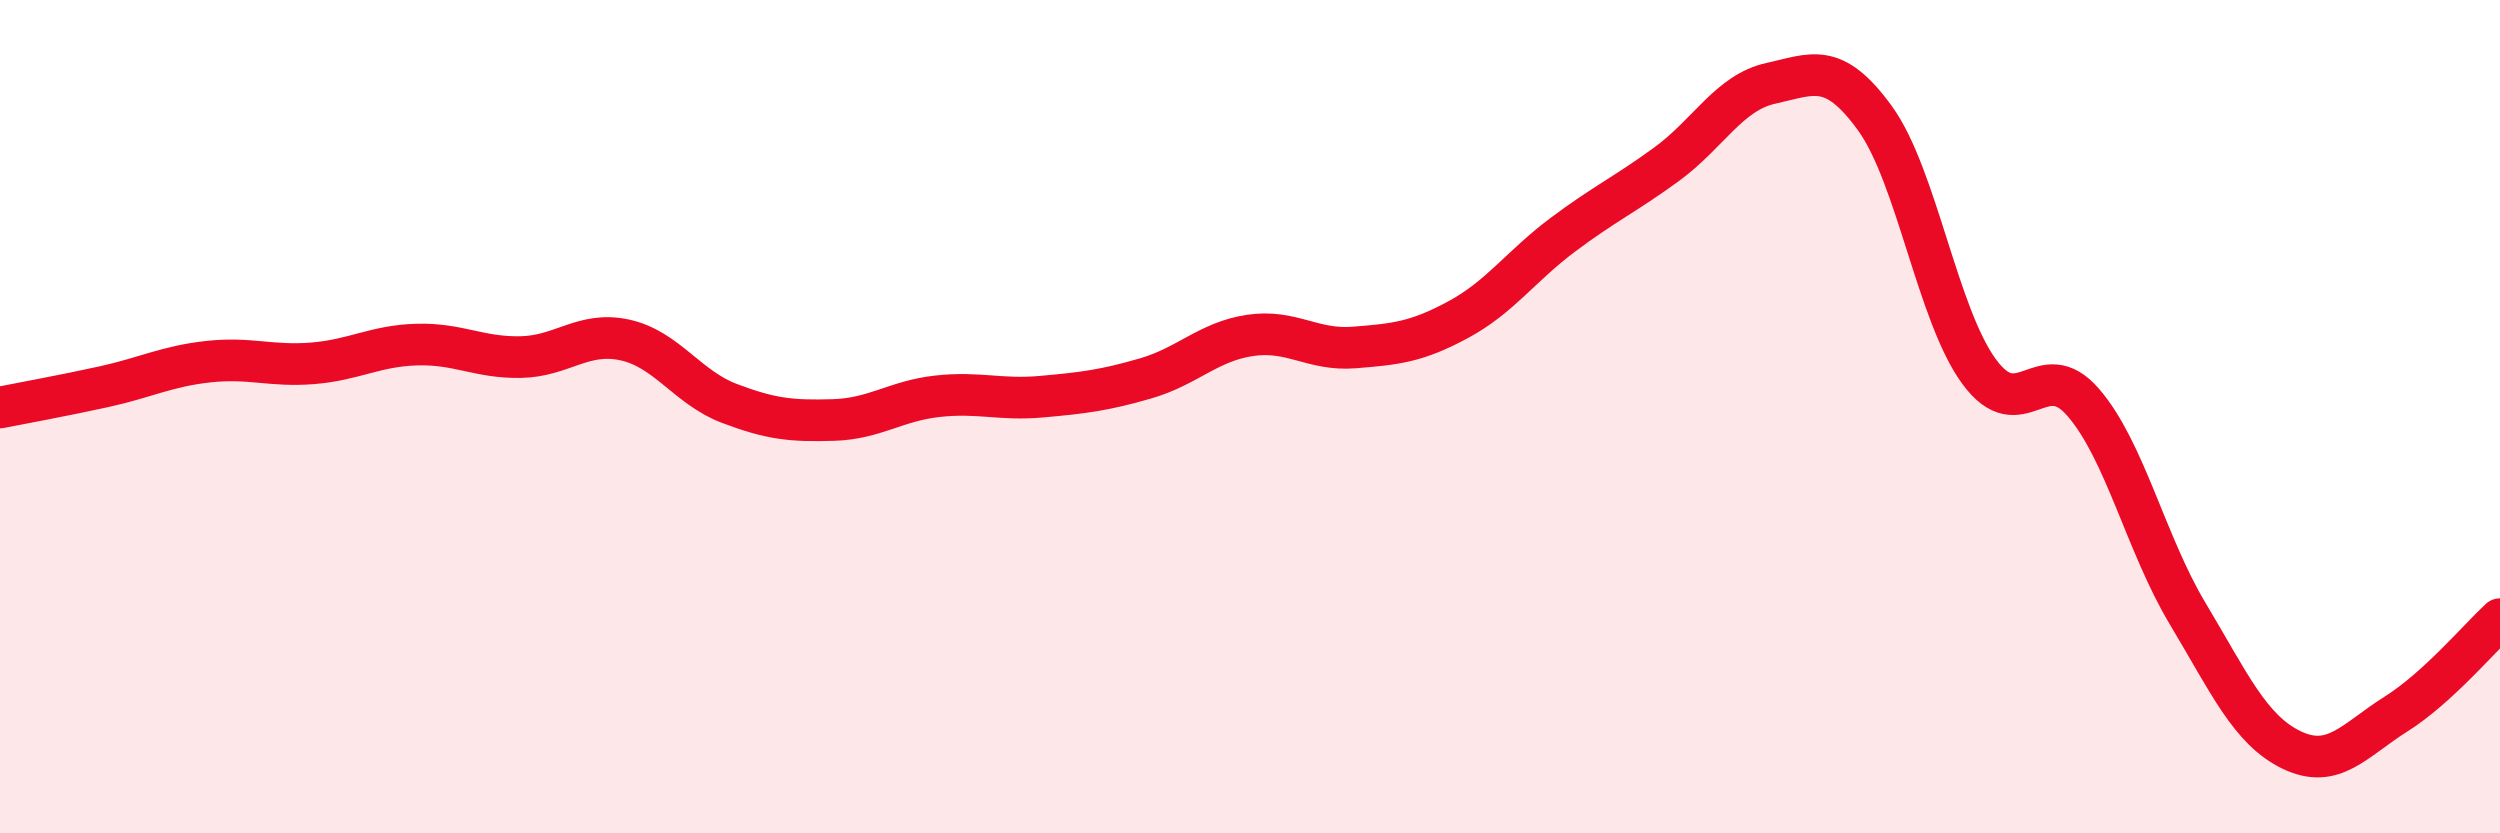
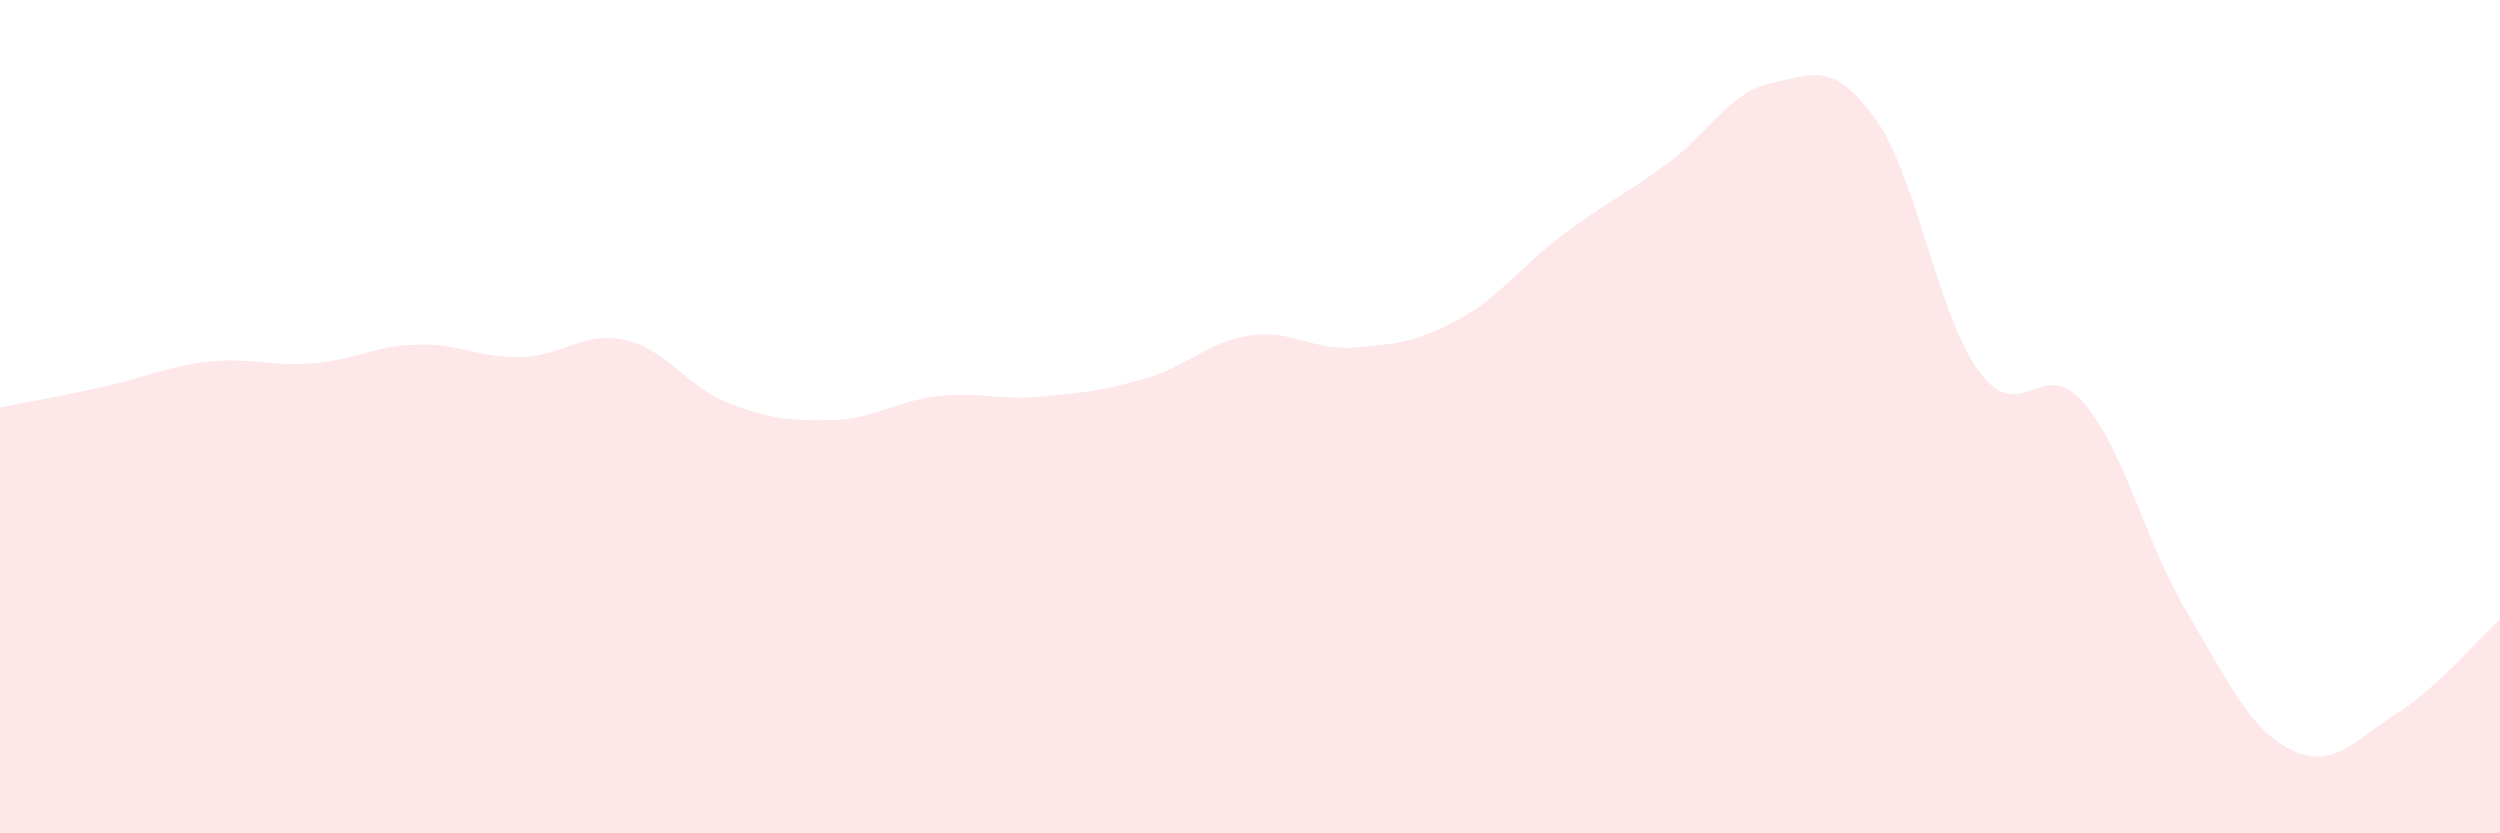
<svg xmlns="http://www.w3.org/2000/svg" width="60" height="20" viewBox="0 0 60 20">
  <path d="M 0,9.78 C 0.5,9.68 1.5,9.5 2.5,9.28 C 3.5,9.06 4,8.79 5,8.68 C 6,8.57 6.5,8.8 7.5,8.72 C 8.5,8.64 9,8.3 10,8.27 C 11,8.24 11.5,8.59 12.5,8.57 C 13.5,8.55 14,7.94 15,8.16 C 16,8.38 16.5,9.3 17.5,9.68 C 18.5,10.06 19,10.11 20,10.08 C 21,10.05 21.5,9.62 22.5,9.51 C 23.5,9.4 24,9.61 25,9.52 C 26,9.43 26.5,9.37 27.5,9.08 C 28.5,8.79 29,8.2 30,8.05 C 31,7.9 31.5,8.42 32.5,8.34 C 33.5,8.26 34,8.21 35,7.67 C 36,7.13 36.5,6.39 37.5,5.64 C 38.5,4.89 39,4.67 40,3.94 C 41,3.21 41.5,2.22 42.5,2 C 43.5,1.78 44,1.46 45,2.84 C 46,4.22 46.5,7.56 47.5,8.92 C 48.5,10.28 49,8.5 50,9.66 C 51,10.82 51.5,13.05 52.5,14.72 C 53.5,16.39 54,17.52 55,18 C 56,18.48 56.5,17.77 57.5,17.14 C 58.5,16.51 59.5,15.32 60,14.86L60 20L0 20Z" fill="#EB0A25" opacity="0.1" stroke-linecap="round" stroke-linejoin="round" />
-   <path d="M 0,9.78 C 0.5,9.68 1.5,9.5 2.5,9.28 C 3.5,9.06 4,8.79 5,8.68 C 6,8.57 6.5,8.8 7.5,8.72 C 8.5,8.64 9,8.3 10,8.27 C 11,8.24 11.5,8.59 12.5,8.57 C 13.5,8.55 14,7.94 15,8.16 C 16,8.38 16.5,9.3 17.5,9.68 C 18.5,10.06 19,10.11 20,10.08 C 21,10.05 21.5,9.62 22.5,9.51 C 23.5,9.4 24,9.61 25,9.52 C 26,9.43 26.5,9.37 27.5,9.08 C 28.5,8.79 29,8.2 30,8.05 C 31,7.9 31.5,8.42 32.5,8.34 C 33.5,8.26 34,8.21 35,7.67 C 36,7.13 36.5,6.39 37.5,5.64 C 38.5,4.89 39,4.67 40,3.94 C 41,3.21 41.5,2.22 42.5,2 C 43.5,1.78 44,1.46 45,2.84 C 46,4.22 46.5,7.56 47.5,8.92 C 48.5,10.28 49,8.5 50,9.66 C 51,10.82 51.5,13.05 52.5,14.72 C 53.5,16.39 54,17.52 55,18 C 56,18.48 56.5,17.77 57.5,17.14 C 58.5,16.51 59.5,15.32 60,14.86" stroke="#EB0A25" stroke-width="1" fill="none" stroke-linecap="round" stroke-linejoin="round" />
</svg>